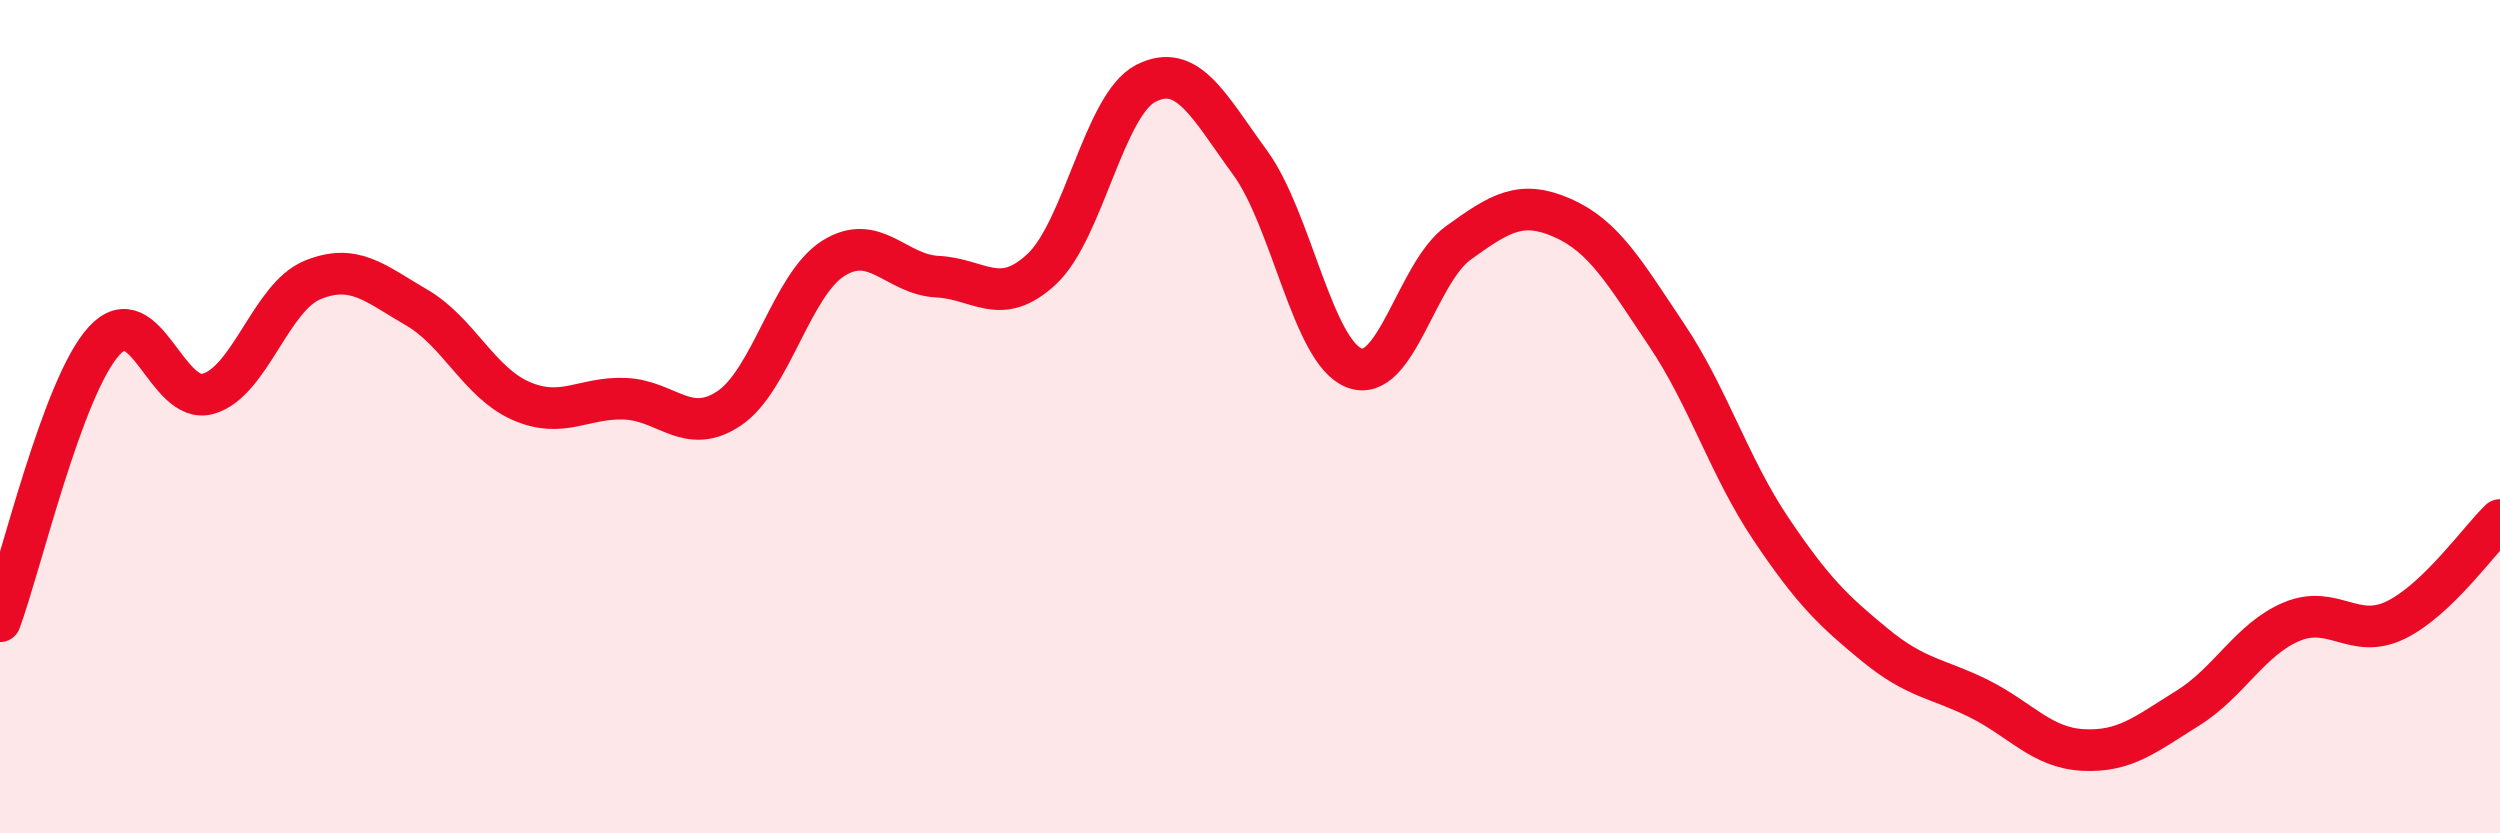
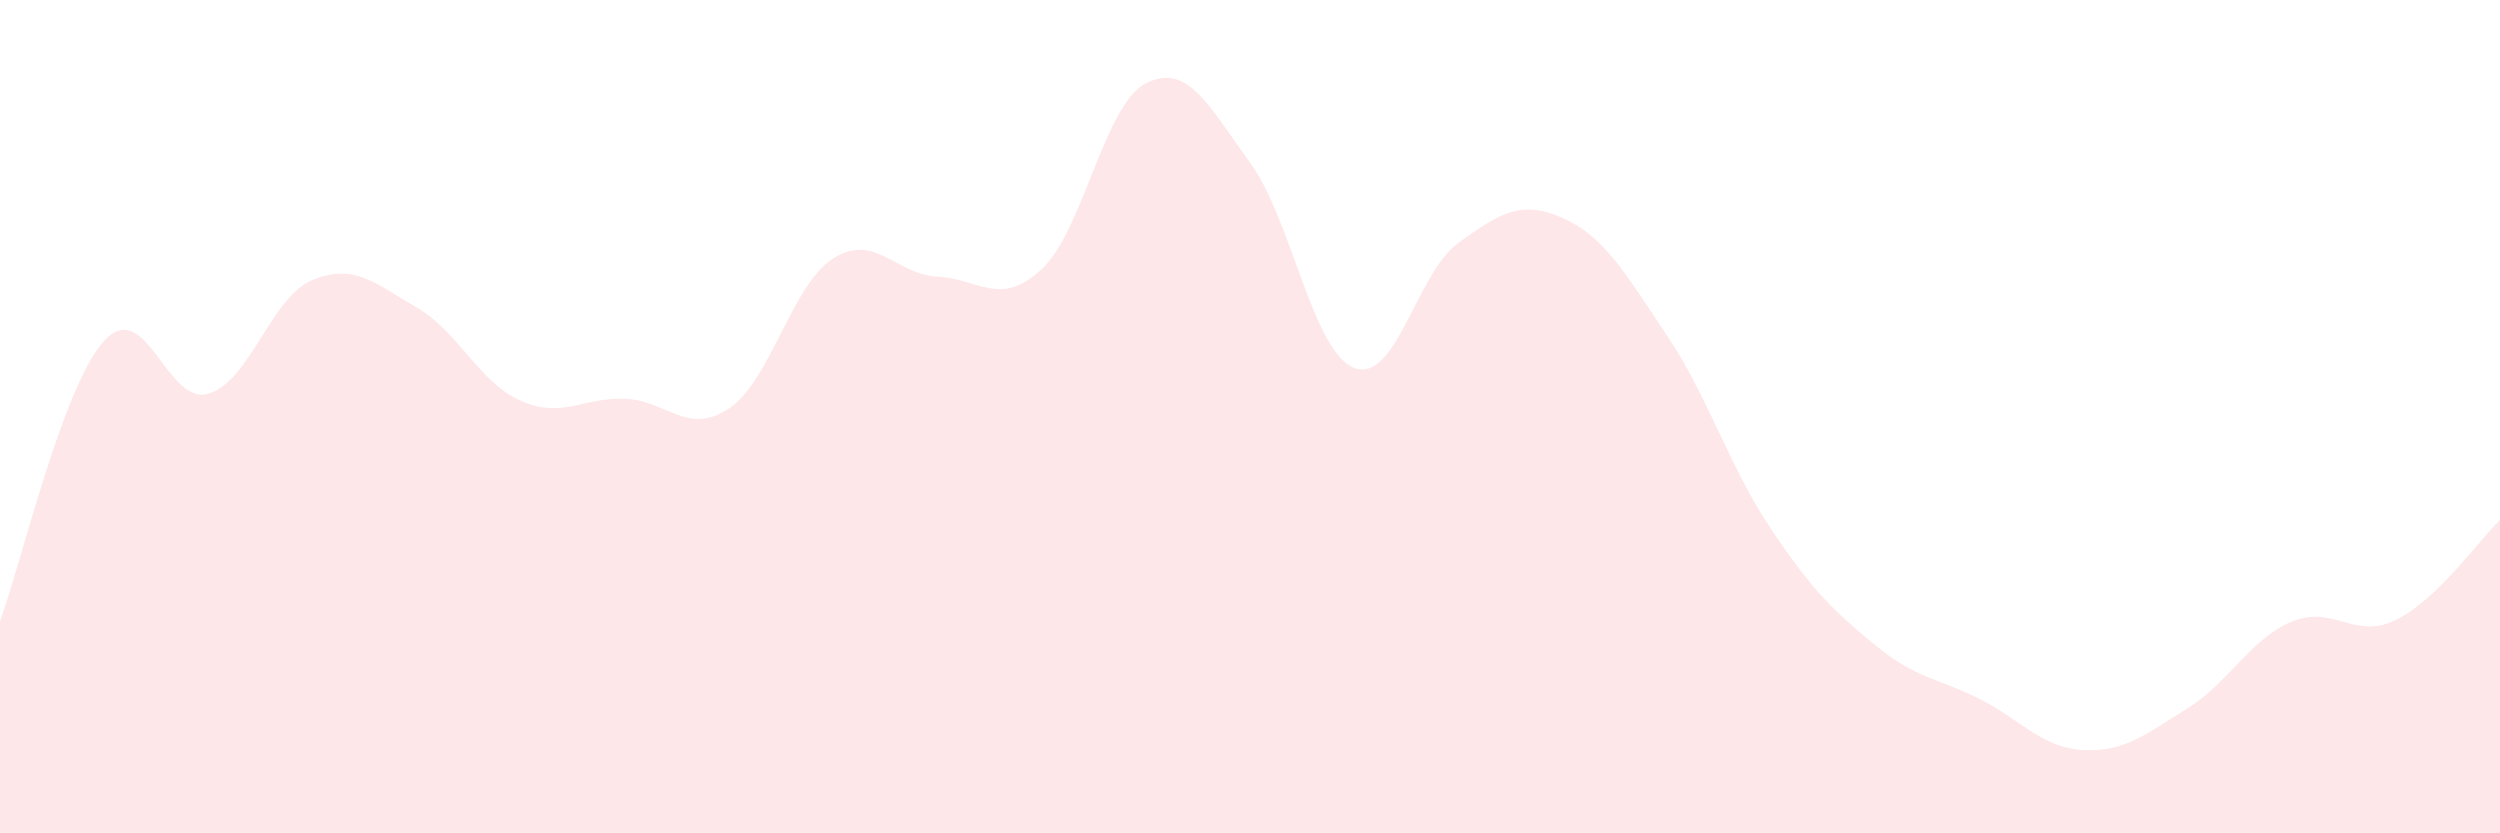
<svg xmlns="http://www.w3.org/2000/svg" width="60" height="20" viewBox="0 0 60 20">
  <path d="M 0,14.91 C 0.5,13.56 1.5,9.27 2.5,8.18 C 3.5,7.09 4,9.74 5,9.45 C 6,9.16 6.5,7.13 7.5,6.72 C 8.5,6.31 9,6.8 10,7.38 C 11,7.96 11.5,9.18 12.5,9.62 C 13.5,10.06 14,9.53 15,9.57 C 16,9.61 16.5,10.47 17.5,9.8 C 18.5,9.13 19,6.83 20,6.2 C 21,5.57 21.5,6.59 22.5,6.64 C 23.5,6.69 24,7.39 25,6.46 C 26,5.53 26.5,2.51 27.5,2 C 28.5,1.49 29,2.53 30,3.9 C 31,5.27 31.5,8.44 32.5,8.83 C 33.5,9.22 34,6.55 35,5.83 C 36,5.11 36.5,4.79 37.5,5.23 C 38.5,5.67 39,6.55 40,8.04 C 41,9.53 41.5,11.2 42.5,12.69 C 43.5,14.18 44,14.66 45,15.48 C 46,16.3 46.5,16.27 47.5,16.77 C 48.5,17.27 49,17.95 50,18 C 51,18.05 51.5,17.62 52.5,17 C 53.5,16.38 54,15.34 55,14.92 C 56,14.5 56.5,15.37 57.5,14.88 C 58.5,14.39 59.5,12.96 60,12.48L60 20L0 20Z" fill="#EB0A25" opacity="0.1" stroke-linecap="round" stroke-linejoin="round" />
-   <path d="M 0,14.91 C 0.5,13.56 1.5,9.27 2.5,8.18 C 3.5,7.09 4,9.74 5,9.45 C 6,9.16 6.5,7.13 7.5,6.72 C 8.5,6.31 9,6.8 10,7.38 C 11,7.96 11.5,9.18 12.5,9.62 C 13.5,10.06 14,9.53 15,9.57 C 16,9.61 16.5,10.47 17.5,9.8 C 18.5,9.13 19,6.83 20,6.2 C 21,5.57 21.5,6.59 22.5,6.64 C 23.5,6.69 24,7.39 25,6.46 C 26,5.53 26.5,2.51 27.5,2 C 28.5,1.49 29,2.53 30,3.9 C 31,5.27 31.5,8.44 32.5,8.83 C 33.5,9.22 34,6.55 35,5.83 C 36,5.11 36.5,4.79 37.5,5.23 C 38.5,5.67 39,6.55 40,8.04 C 41,9.53 41.5,11.2 42.5,12.69 C 43.5,14.18 44,14.66 45,15.48 C 46,16.3 46.5,16.27 47.5,16.77 C 48.5,17.27 49,17.95 50,18 C 51,18.05 51.5,17.62 52.5,17 C 53.5,16.38 54,15.34 55,14.92 C 56,14.5 56.5,15.37 57.5,14.88 C 58.5,14.39 59.5,12.96 60,12.48" stroke="#EB0A25" stroke-width="1" fill="none" stroke-linecap="round" stroke-linejoin="round" />
</svg>